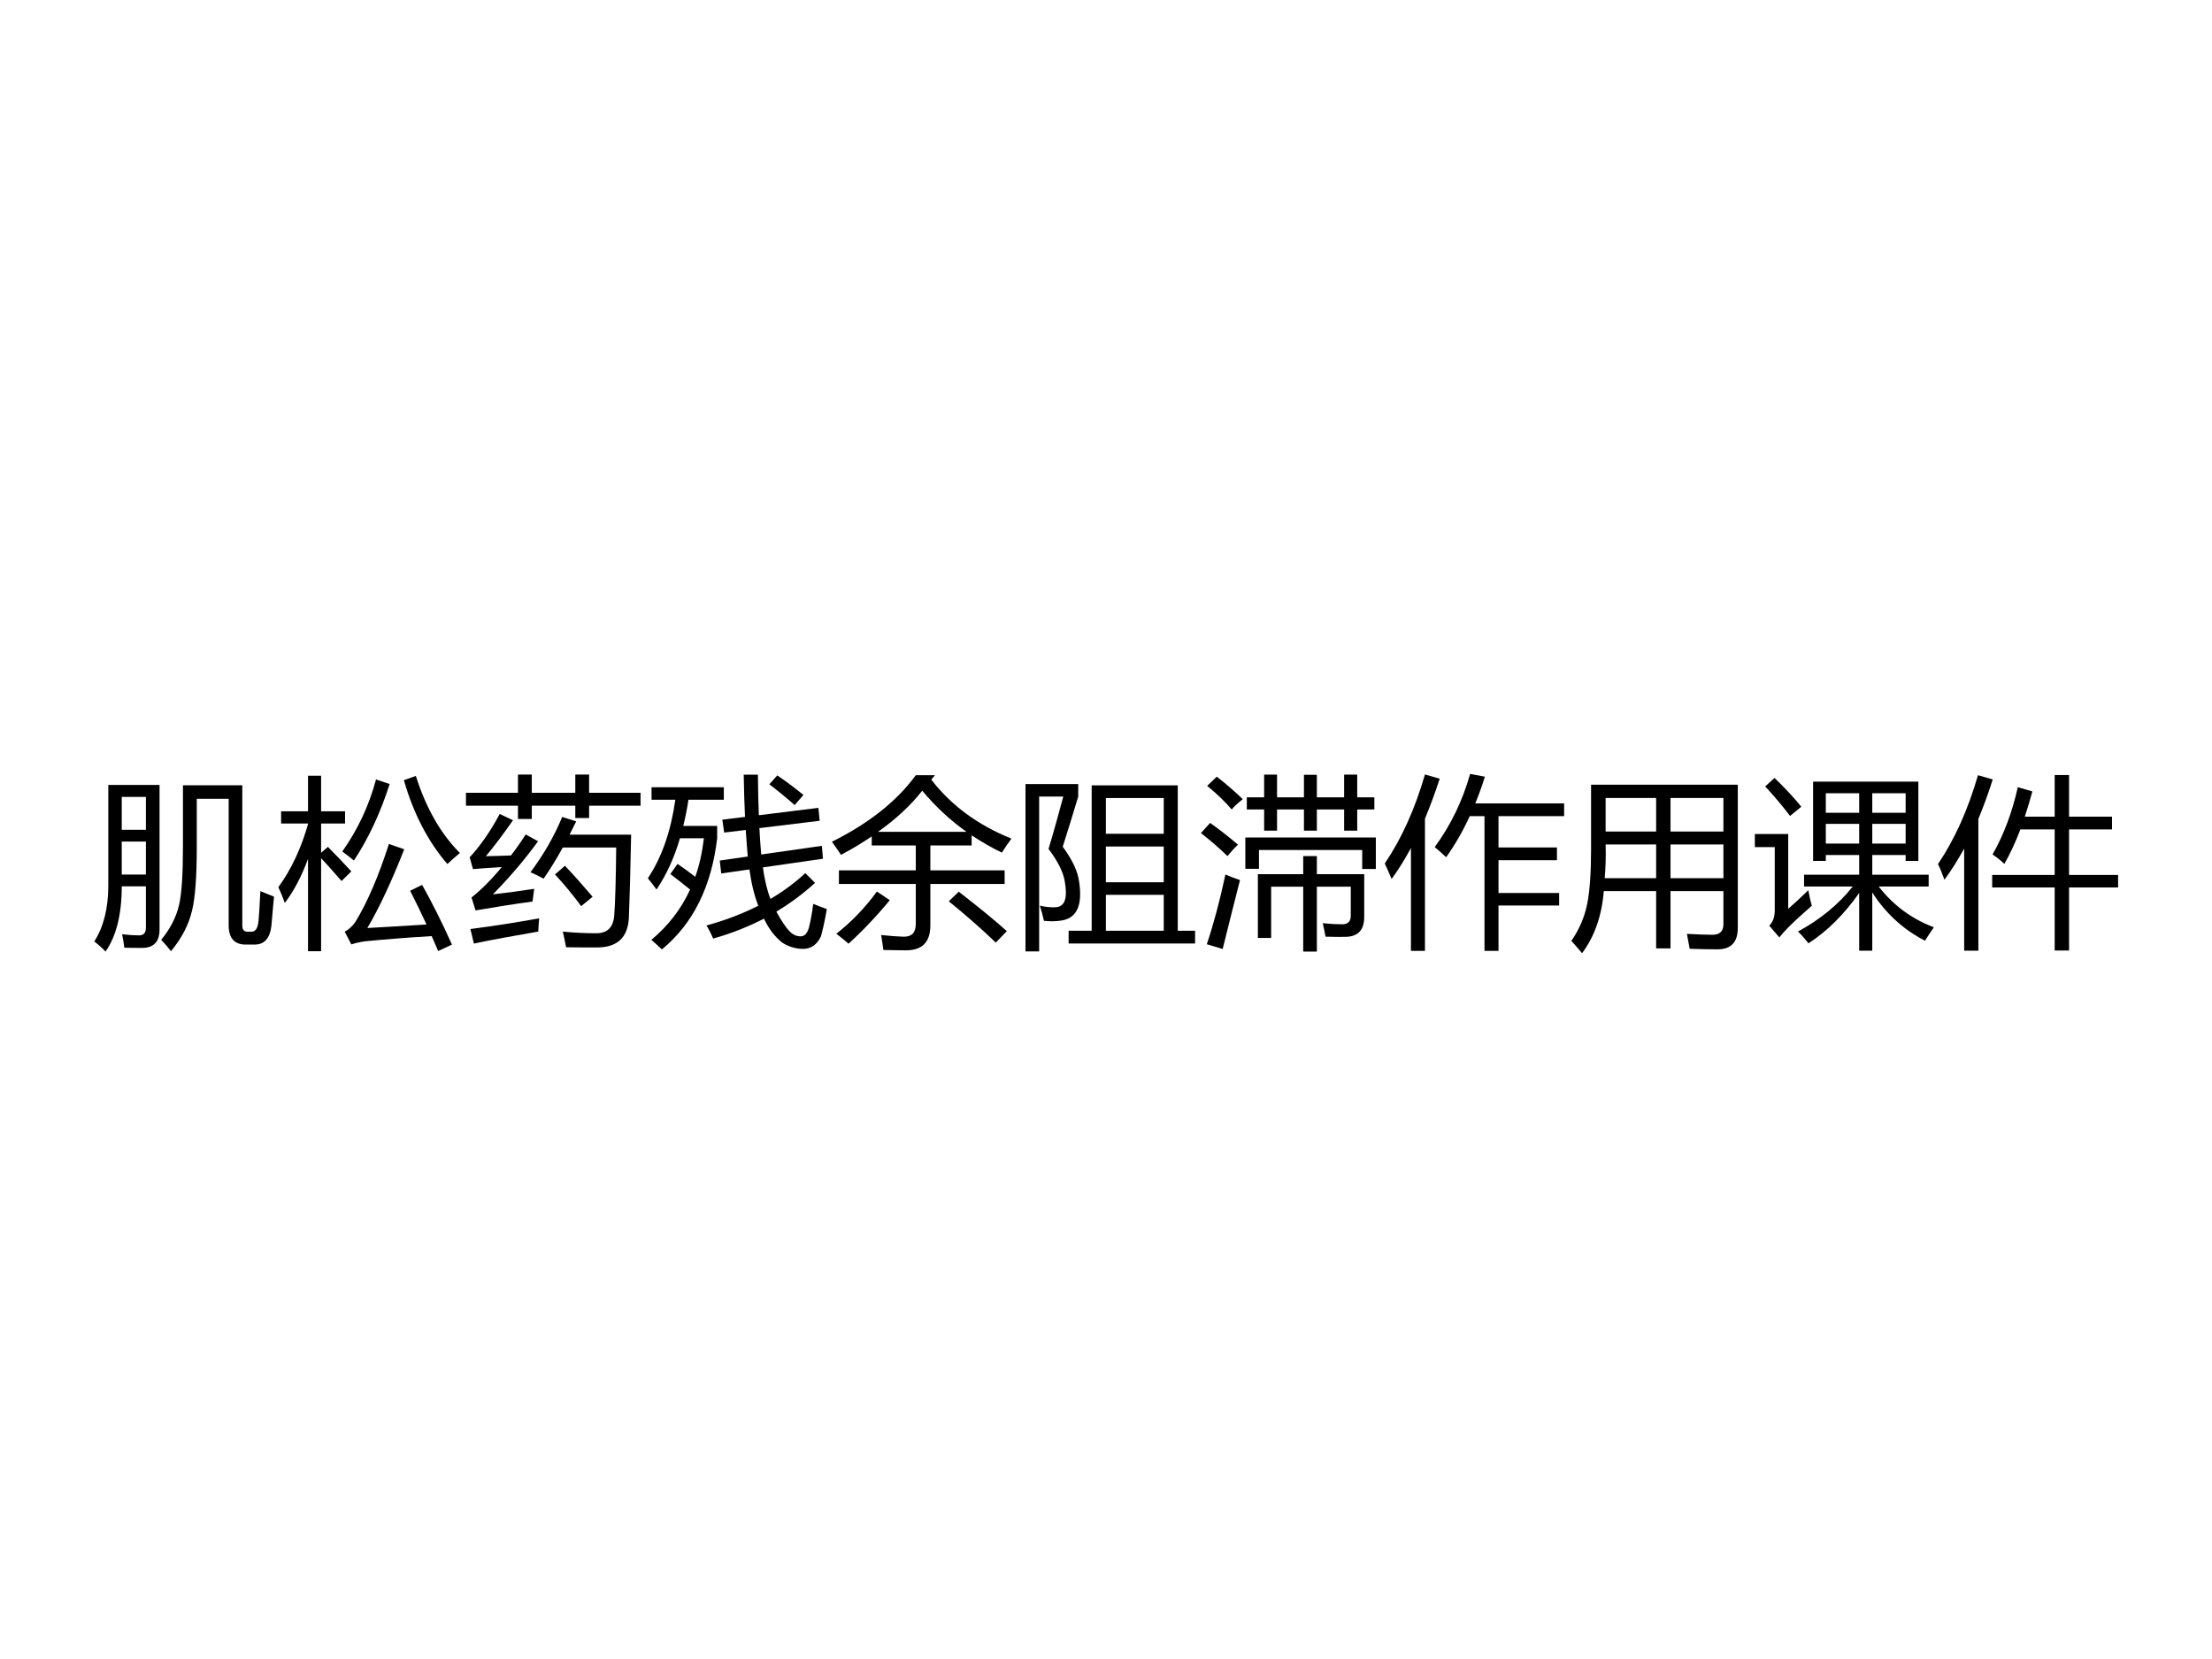
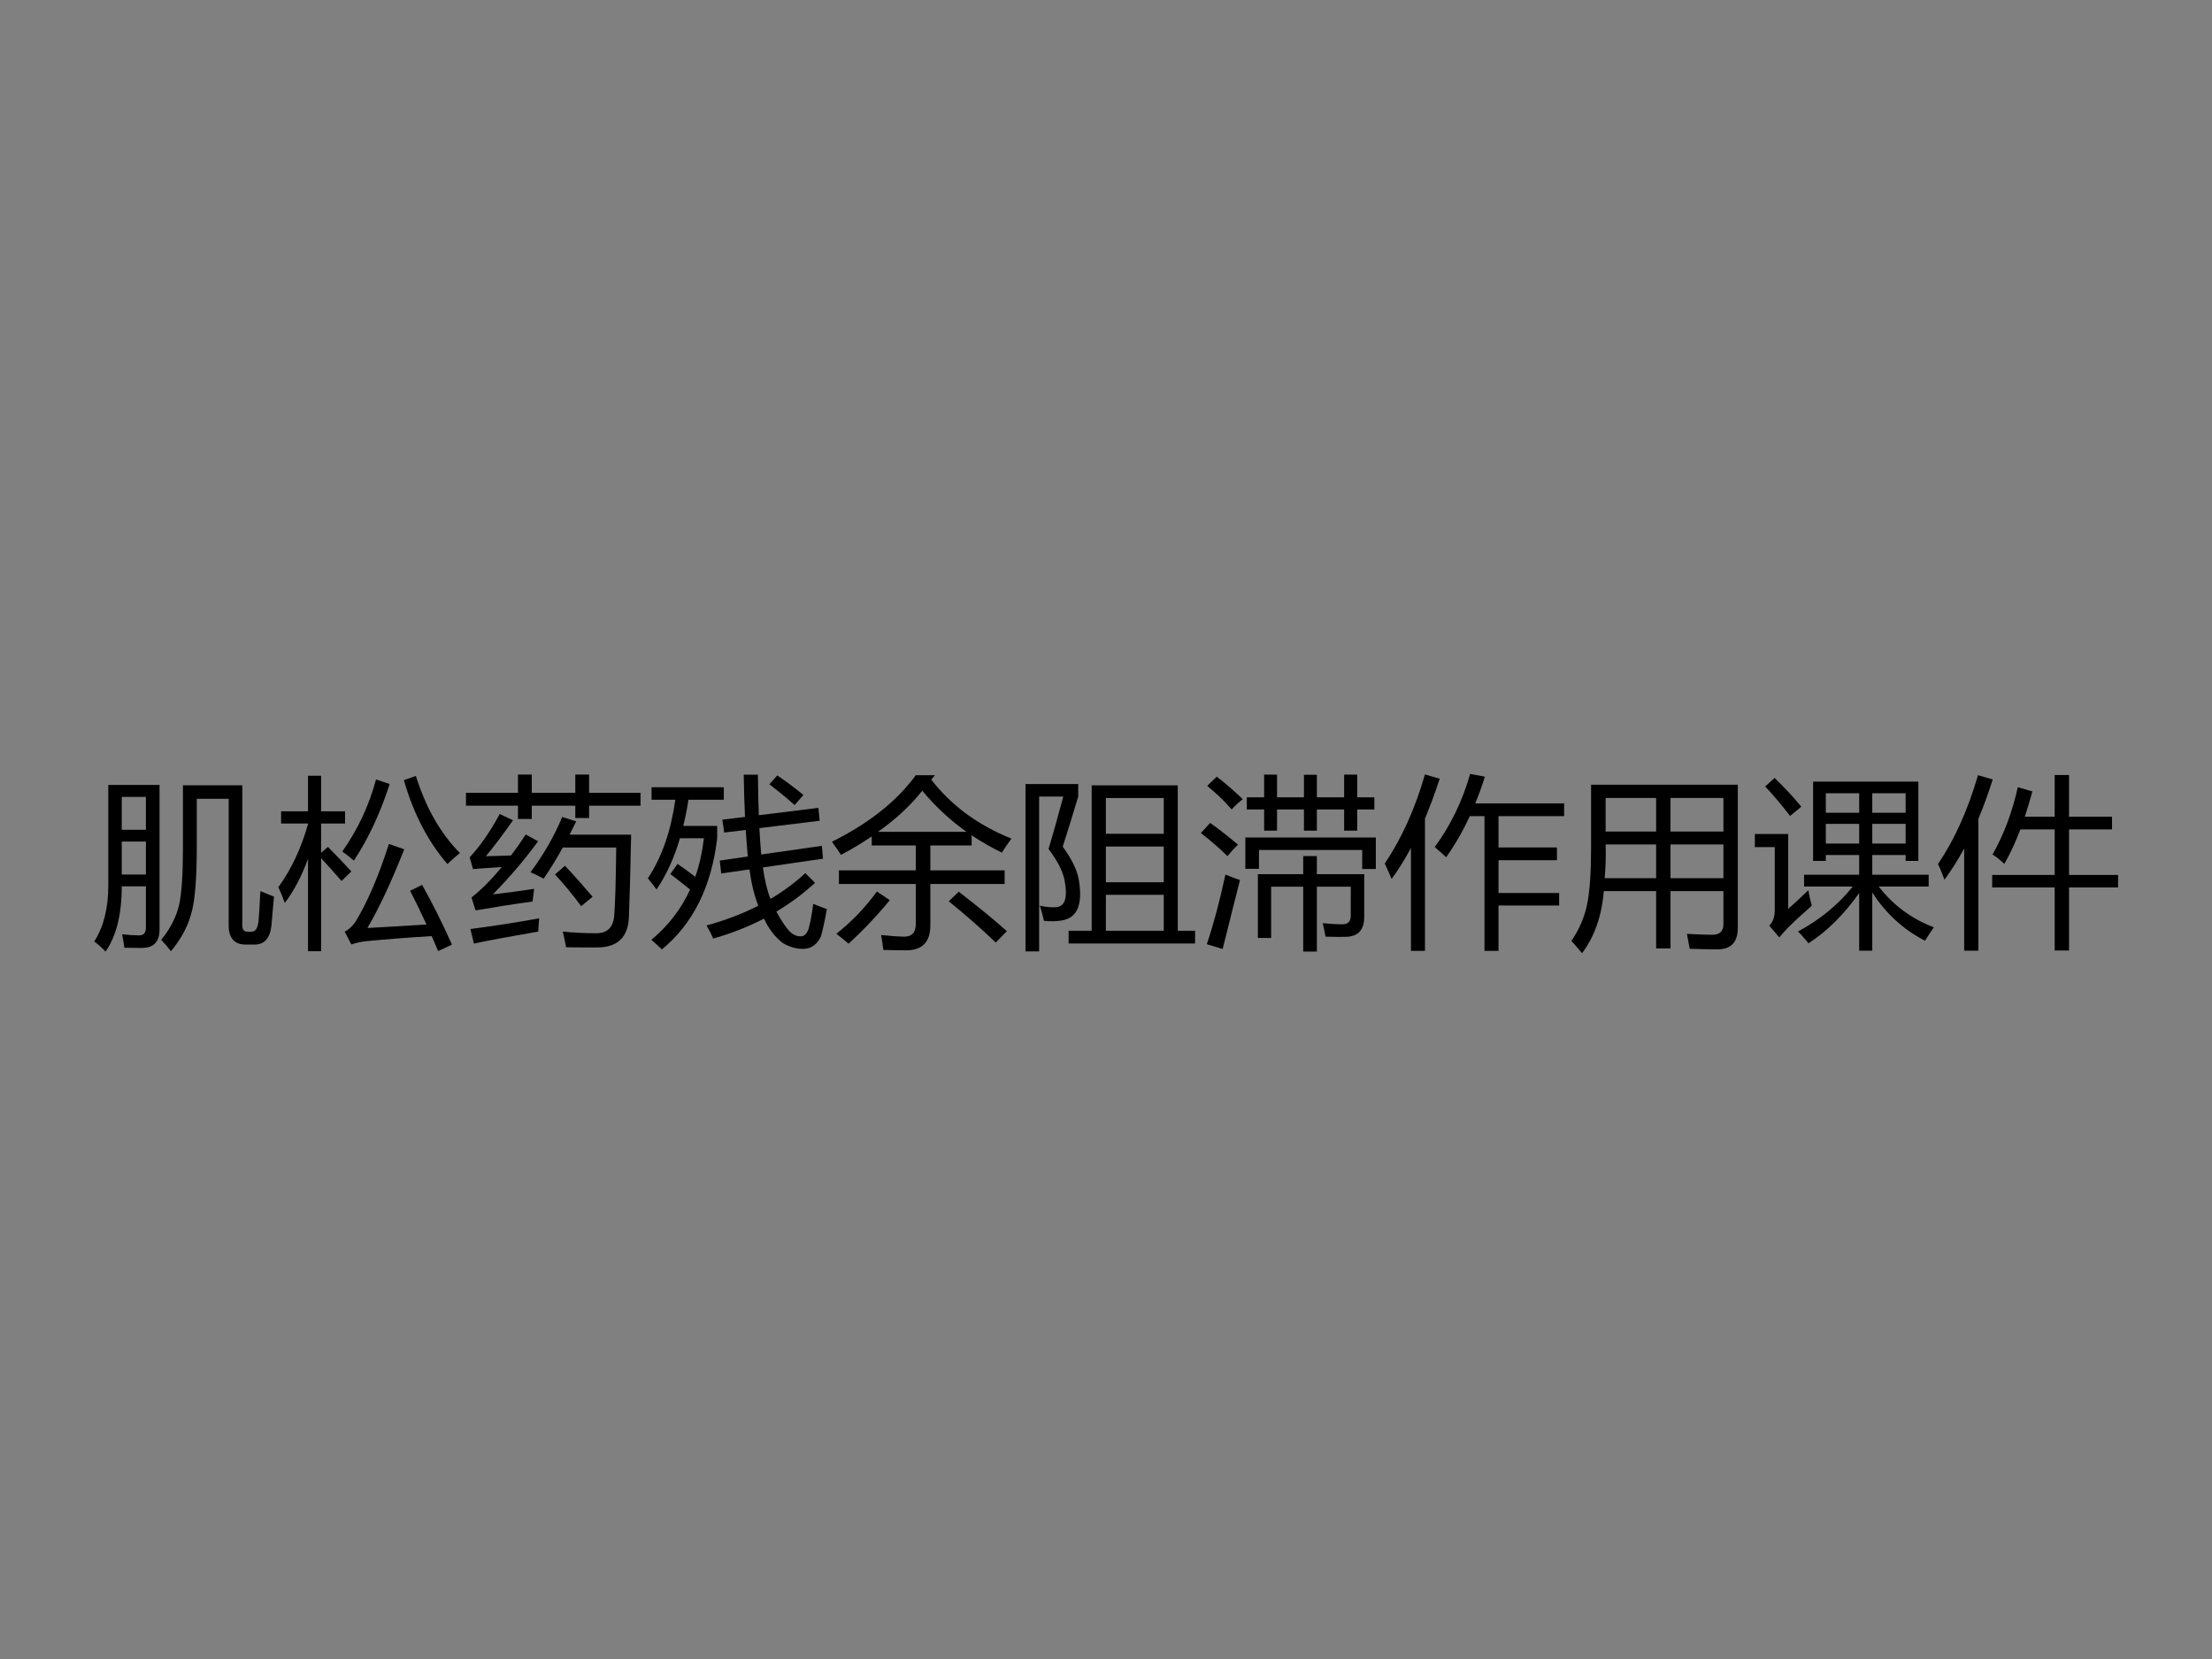
<svg xmlns="http://www.w3.org/2000/svg" xmlns:xlink="http://www.w3.org/1999/xlink" version="1.1" width="720pt" height="540pt" viewBox="0 0 720 540">
  <rect x="0" y="0" width="720" height="540" fill="#808080" stroke="none" />
  <g enable-background="new">
    <g>
      <g id="Layer-1" data-name="Artifact">
        <clipPath id="cp0">
-           <path transform="matrix(1,0,0,-1,0,540)" d="M 0 0 L 720 0 L 720 540 L 0 540 Z " fill-rule="evenodd" />
-         </clipPath>
+           </clipPath>
        <g clip-path="url(#cp0)">
          <path transform="matrix(1,0,0,-1,0,540)" d="M 0 0 L 720 0 L 720 540 L 0 540 Z " fill="#ffffff" fill-rule="evenodd" />
        </g>
      </g>
      <g id="Layer-1" data-name="Span">
        <clipPath id="cp1">
          <path transform="matrix(1,0,0,-1,0,540)" d="M 0 0 L 720 0 L 720 540 L 0 540 Z " fill-rule="evenodd" />
        </clipPath>
        <g clip-path="url(#cp1)">
          <symbol id="font_2_9ff">
            <path d="M .076 .904 L .354 .904 L .354 .12 C .354 .053 .322 .02 .259 .02 C .228 .02 .196 .02 .163 .021 C .161 .04 .157 .064 .151 .094 C .186 .09 .216 .088 .243 .088 C .268 .088 .28 .102 .28 .13 L .28 .354 L .149 .354 C .149 .201 .119 .083 .061 0 C .044 .019 .023 .037 0 .055 C .051 .135 .076 .236 .076 .358 L .076 .904 M .556 .829 L .556 .566 C .556 .403 .547 .288 .53 .221 C .512 .145 .474 .072 .416 .002 C .4 .023 .382 .044 .363 .064 C .411 .122 .444 .185 .46 .253 C .474 .314 .481 .419 .481 .566 L .481 .902 L .803 .902 L .803 .141 C .803 .119 .812 .108 .831 .108 L .854 .108 C .875 .108 .887 .128 .891 .166 C .894 .195 .897 .249 .901 .328 C .928 .317 .952 .307 .975 .298 C .972 .266 .967 .214 .961 .141 C .953 .072 .923 .038 .869 .038 L .822 .038 C .76 .038 .729 .073 .729 .143 L .729 .829 L .556 .829 M .149 .418 L .28 .418 L .28 .597 L .149 .597 L .149 .418 M .28 .839 L .149 .839 L .149 .661 L .28 .661 L .28 .839 Z " />
          </symbol>
          <symbol id="font_2_7e0">
            <path d="M 0 .347 C .071 .445 .125 .561 .162 .693 L .015 .693 L .015 .759 L .161 .759 L .161 .952 L .232 .952 L .232 .759 L .362 .759 L .362 .693 L .232 .693 L .232 .534 L .269 .566 C .313 .522 .355 .478 .396 .433 L .343 .381 C .291 .44 .255 .481 .232 .505 L .232 0 L .161 0 L .161 .501 C .126 .406 .084 .326 .035 .262 C .025 .29 .014 .318 0 .347 M .78 .36 C .834 .264 .888 .156 .942 .036 L .867 .001 C .855 .028 .844 .055 .832 .082 C .695 .074 .575 .064 .472 .054 C .442 .05 .417 .044 .396 .037 L .36 .106 C .383 .118 .402 .136 .418 .159 C .484 .267 .544 .408 .6 .582 L .683 .553 C .614 .378 .548 .236 .483 .126 C .571 .131 .678 .137 .804 .145 C .775 .208 .745 .269 .715 .328 L .78 .36 M .681 .928 L .746 .951 C .801 .777 .881 .637 .985 .533 C .961 .513 .938 .493 .917 .473 C .812 .595 .733 .747 .681 .928 M .53 .932 L .604 .907 C .554 .752 .49 .613 .41 .492 C .39 .509 .369 .525 .347 .541 C .431 .66 .492 .79 .53 .932 Z " />
          </symbol>
          <symbol id="font_2_54e6">
            <path d="M .35 .408 C .423 .506 .48 .606 .522 .708 L .598 .684 C .586 .659 .574 .635 .562 .612 L .896 .612 C .892 .412 .888 .265 .884 .169 C .881 .056 .823 0 .711 0 C .652 0 .596 0 .543 .001 C .538 .026 .533 .055 .525 .086 C .585 .08 .646 .077 .707 .077 C .766 .077 .798 .108 .804 .17 C .81 .245 .813 .369 .815 .542 L .525 .542 C .49 .478 .455 .422 .421 .373 C .399 .385 .376 .397 .35 .408 M .593 .938 L .668 .938 L .668 .839 L .947 .839 L .947 .769 L .668 .769 L .668 .702 L .593 .702 L .593 .769 L .357 .769 L .357 .697 L .282 .697 L .282 .769 L 0 .769 L 0 .839 L .282 .839 L .282 .938 L .357 .938 L .357 .839 L .593 .839 L .593 .938 M .146 .288 C .225 .297 .3 .307 .37 .318 C .366 .29 .363 .267 .361 .249 C .271 .237 .168 .221 .052 .201 L .03 .271 C .085 .315 .14 .37 .194 .436 C .125 .432 .073 .428 .038 .425 L .02 .489 C .076 .549 .131 .627 .183 .724 L .255 .69 C .202 .614 .153 .549 .108 .495 C .149 .496 .194 .497 .244 .499 C .271 .534 .298 .572 .324 .613 L .391 .576 C .323 .482 .242 .386 .146 .288 M .024 .1 C .157 .117 .281 .137 .397 .158 C .395 .132 .393 .108 .392 .086 C .253 .062 .137 .041 .043 .021 L .024 .1 M .483 .396 L .537 .443 C .583 .395 .632 .339 .687 .275 L .625 .224 C .58 .285 .533 .342 .483 .396 Z " />
          </symbol>
          <symbol id="font_2_83b">
            <path d="M .318 .13 C .421 .158 .514 .194 .599 .237 C .577 .294 .561 .36 .551 .434 L .398 .412 L .39 .482 L .542 .504 C .538 .546 .535 .594 .531 .648 L .414 .634 L .404 .704 L .527 .719 C .524 .787 .521 .864 .52 .948 L .597 .948 C .598 .867 .599 .794 .602 .728 L .925 .768 L .932 .698 L .605 .658 C .608 .604 .611 .556 .615 .515 L .944 .562 L .95 .492 L .624 .445 C .633 .38 .646 .323 .665 .274 C .735 .315 .798 .362 .854 .414 L .907 .361 C .842 .302 .772 .25 .697 .205 C .725 .154 .749 .119 .767 .1 C .785 .081 .805 .071 .829 .071 C .849 .071 .864 .086 .873 .116 C .881 .146 .89 .19 .897 .247 C .928 .235 .952 .225 .971 .219 C .96 .156 .949 .107 .939 .071 C .918 .026 .885 .003 .842 .003 C .803 .003 .766 .014 .73 .036 C .688 .069 .655 .113 .63 .167 C .544 .123 .452 .086 .354 .059 C .346 .079 .334 .103 .318 .13 M .122 .409 L .161 .464 C .191 .444 .223 .42 .257 .394 C .28 .458 .295 .528 .304 .603 L .174 .603 C .143 .496 .1 .404 .047 .325 C .035 .341 .02 .362 0 .386 C .076 .5 .125 .642 .149 .812 L .02 .812 L .02 .88 L .412 .88 L .412 .812 L .22 .812 C .213 .762 .203 .715 .192 .67 L .376 .67 L .376 .603 C .345 .34 .245 .139 .076 0 C .057 .019 .037 .036 .019 .052 C .11 .128 .181 .219 .229 .325 C .196 .351 .161 .38 .122 .409 M .659 .896 L .702 .944 C .748 .913 .795 .878 .844 .838 L .796 .783 C .761 .815 .715 .853 .659 .896 Z " />
          </symbol>
          <symbol id="font_2_47f">
            <path d="M .038 .434 L .455 .434 L .455 .569 L .216 .569 L .216 .618 C .164 .583 .109 .549 .049 .518 C .035 .54 .019 .563 0 .589 C .201 .689 .353 .81 .455 .95 L .559 .95 L .539 .926 C .648 .785 .793 .679 .974 .606 C .953 .578 .936 .553 .922 .53 C .864 .558 .809 .59 .758 .624 L .758 .569 L .534 .569 L .534 .434 L .937 .434 L .937 .36 L .534 .36 L .534 .135 C .534 .045 .49 0 .402 0 C .372 0 .331 .001 .279 .002 C .276 .027 .272 .054 .267 .083 C .315 .078 .356 .075 .388 .074 C .433 .073 .455 .096 .455 .143 L .455 .36 L .038 .36 L .038 .434 M .49 .866 C .428 .787 .348 .712 .25 .643 L .73 .643 C .641 .706 .561 .781 .49 .866 M .688 .318 C .79 .239 .878 .168 .949 .104 L .889 .042 C .809 .119 .724 .193 .634 .266 L .688 .318 M .244 .319 L .314 .272 C .235 .177 .16 .099 .09 .036 C .072 .052 .05 .07 .024 .09 C .107 .155 .18 .231 .244 .319 Z " />
          </symbol>
          <symbol id="font_2_b8a">
            <path d="M .234 .112 L .359 .112 L .359 .901 L .826 .901 L .826 .112 L .92 .112 L .92 .043 L .234 .043 L .234 .112 M .291 .377 C .31 .251 .279 .182 .198 .168 C .169 .163 .136 .162 .1 .166 C .094 .193 .087 .22 .078 .248 C .113 .24 .143 .238 .168 .24 C .214 .245 .229 .291 .213 .38 C .204 .433 .174 .491 .125 .556 C .154 .652 .18 .747 .205 .84 L .074 .84 L .074 0 L 0 0 L 0 .908 L .286 .908 L .286 .84 C .256 .74 .228 .649 .202 .568 C .254 .497 .284 .434 .291 .377 M .436 .375 L .75 .375 L .75 .569 L .436 .569 L .436 .375 M .436 .112 L .75 .112 L .75 .307 L .436 .307 L .436 .112 M .436 .832 L .436 .638 L .75 .638 L .75 .832 L .436 .832 Z " />
          </symbol>
          <symbol id="font_2_89f">
            <path d="M .381 .074 L .309 .074 L .309 .42 L .555 .42 L .555 .518 L .629 .518 L .629 .42 L .886 .42 L .886 .188 C .886 .117 .852 .081 .785 .08 C .754 .079 .717 .08 .676 .081 C .672 .104 .667 .128 .661 .154 C .701 .15 .737 .148 .767 .148 C .798 .148 .813 .164 .813 .195 L .813 .352 L .629 .352 L .629 0 L .555 0 L .555 .352 L .381 .352 L .381 .074 M .249 .837 L .343 .837 L .343 .96 L .413 .96 L .413 .837 L .559 .837 L .559 .959 L .629 .959 L .629 .837 L .777 .837 L .777 .96 L .848 .96 L .848 .837 L .941 .837 L .941 .771 L .848 .771 L .848 .656 L .777 .656 L .777 .771 L .629 .771 L .629 .656 L .559 .656 L .559 .771 L .413 .771 L .413 .656 L .343 .656 L .343 .771 L .249 .771 L .249 .837 M .241 .619 L .949 .619 L .949 .448 L .875 .448 L .875 .551 L .315 .551 L .315 .449 L .241 .449 L .241 .619 M .032 .04 C .068 .147 .102 .273 .133 .418 C .161 .406 .188 .396 .212 .388 C .185 .281 .153 .156 .118 .014 L .032 .04 M 0 .643 L .05 .698 C .101 .662 .152 .622 .201 .58 C .181 .561 .162 .54 .144 .518 C .097 .564 .049 .605 0 .643 M .034 .899 L .086 .949 C .134 .912 .181 .871 .227 .827 C .201 .806 .181 .788 .167 .771 C .129 .816 .084 .858 .034 .899 Z " />
          </symbol>
          <symbol id="font_2_481">
            <path d="M .271 .563 C .358 .682 .422 .814 .463 .96 L .543 .945 C .528 .895 .51 .847 .491 .8 L .973 .8 L .973 .731 L .617 .731 L .617 .561 L .934 .561 L .934 .492 L .617 .492 L .617 .314 L .946 .314 L .946 .246 L .617 .246 L .617 0 L .541 0 L .541 .731 L .461 .731 C .425 .652 .382 .577 .333 .508 C .315 .525 .294 .544 .271 .563 M 0 .474 C .092 .61 .164 .771 .218 .957 L .298 .934 C .273 .857 .246 .785 .218 .717 L .218 0 L .142 0 L .142 .558 C .109 .497 .074 .44 .037 .39 C .027 .414 .015 .442 0 .474 Z " />
          </symbol>
          <symbol id="font_2_900">
            <path d="M .46 .026 L .46 .337 L .176 .337 C .165 .201 .125 .089 .058 0 C .041 .021 .021 .044 0 .067 C .042 .127 .071 .194 .086 .267 C .1 .337 .107 .437 .107 .565 L .107 .914 L .903 .914 L .903 .138 C .903 .06 .867 .021 .793 .021 C .748 .021 .698 .022 .642 .024 C .638 .046 .633 .073 .627 .105 C .684 .102 .729 .1 .765 .1 C .805 .1 .825 .119 .825 .157 L .825 .337 L .538 .337 L .538 .026 L .46 .026 M .538 .407 L .825 .407 L .825 .59 L .538 .59 L .538 .407 M .825 .842 L .538 .842 L .538 .66 L .825 .66 L .825 .842 M .181 .407 L .46 .407 L .46 .59 L .186 .59 C .188 .527 .186 .466 .181 .407 M .186 .842 L .186 .66 L .46 .66 L .46 .842 L .186 .842 Z " />
          </symbol>
          <symbol id="font_2_ab0">
            <path d="M .971 .127 C .954 .102 .938 .078 .923 .054 C .805 .115 .709 .203 .637 .316 L .637 0 L .566 0 L .566 .313 C .485 .198 .393 .106 .291 .04 C .272 .064 .253 .086 .234 .104 C .354 .169 .453 .25 .531 .348 L .267 .348 L .267 .412 L .566 .412 L .566 .519 L .385 .519 L .385 .487 L .316 .487 L .316 .917 L .887 .917 L .887 .487 L .818 .487 L .818 .519 L .637 .519 L .637 .412 L .943 .412 L .943 .348 L .672 .348 C .752 .245 .852 .172 .971 .127 M .309 .244 C .26 .201 .217 .162 .182 .127 C .163 .108 .147 .09 .133 .072 L .078 .136 C .098 .155 .108 .183 .108 .22 L .108 .562 L 0 .562 L 0 .633 L .181 .633 L .181 .227 C .213 .255 .25 .289 .29 .328 C .295 .3 .301 .272 .309 .244 M .818 .854 L .637 .854 L .637 .748 L .818 .748 L .818 .854 M .637 .581 L .818 .581 L .818 .688 L .637 .688 L .637 .581 M .385 .748 L .566 .748 L .566 .854 L .385 .854 L .385 .748 M .385 .581 L .566 .581 L .566 .688 L .385 .688 L .385 .581 M .107 .937 C .166 .88 .214 .828 .252 .781 L .191 .731 C .146 .79 .101 .843 .056 .891 L .107 .937 Z " />
          </symbol>
          <symbol id="font_2_45e">
            <path d="M .294 .411 L .633 .411 L .633 .658 L .447 .658 C .42 .588 .392 .526 .36 .471 C .341 .489 .32 .506 .296 .522 C .358 .631 .403 .753 .433 .887 L .512 .864 C .499 .816 .485 .77 .471 .727 L .633 .727 L .633 .953 L .711 .953 L .711 .727 L .944 .727 L .944 .658 L .711 .658 L .711 .411 L .977 .411 L .977 .343 L .711 .343 L .711 .001 L .633 .001 L .633 .343 L .294 .343 L .294 .411 M 0 .47 C .09 .603 .162 .763 .217 .952 L .297 .929 C .273 .853 .247 .782 .219 .715 L .219 0 L .142 0 L .142 .554 C .108 .493 .073 .436 .035 .385 C .025 .413 .014 .441 0 .47 Z " />
          </symbol>
          <use xlink:href="#font_2_9ff" transform="matrix(60,0,0,-60,30.69,309.739)" />
          <use xlink:href="#font_2_7e0" transform="matrix(60,0,0,-60,90.597,309.622)" />
          <use xlink:href="#font_2_54e6" transform="matrix(60,0,0,-60,151.675,308.392)" />
          <use xlink:href="#font_2_83b" transform="matrix(60,0,0,-60,210.879,309.036)" />
          <use xlink:href="#font_2_47f" transform="matrix(60,0,0,-60,270.786,309.329)" />
          <use xlink:href="#font_2_b8a" transform="matrix(60,0,0,-60,333.798,309.681)" />
          <use xlink:href="#font_2_89f" transform="matrix(60,0,0,-60,390.892,309.739)" />
          <use xlink:href="#font_2_481" transform="matrix(60,0,0,-60,450.74,309.505)" />
          <use xlink:href="#font_2_900" transform="matrix(60,0,0,-60,511.468,310.267)" />
          <use xlink:href="#font_2_ab0" transform="matrix(60,0,0,-60,571.199,309.446)" />
          <use xlink:href="#font_2_45e" transform="matrix(60,0,0,-60,630.812,309.446)" />
        </g>
      </g>
    </g>
  </g>
</svg>